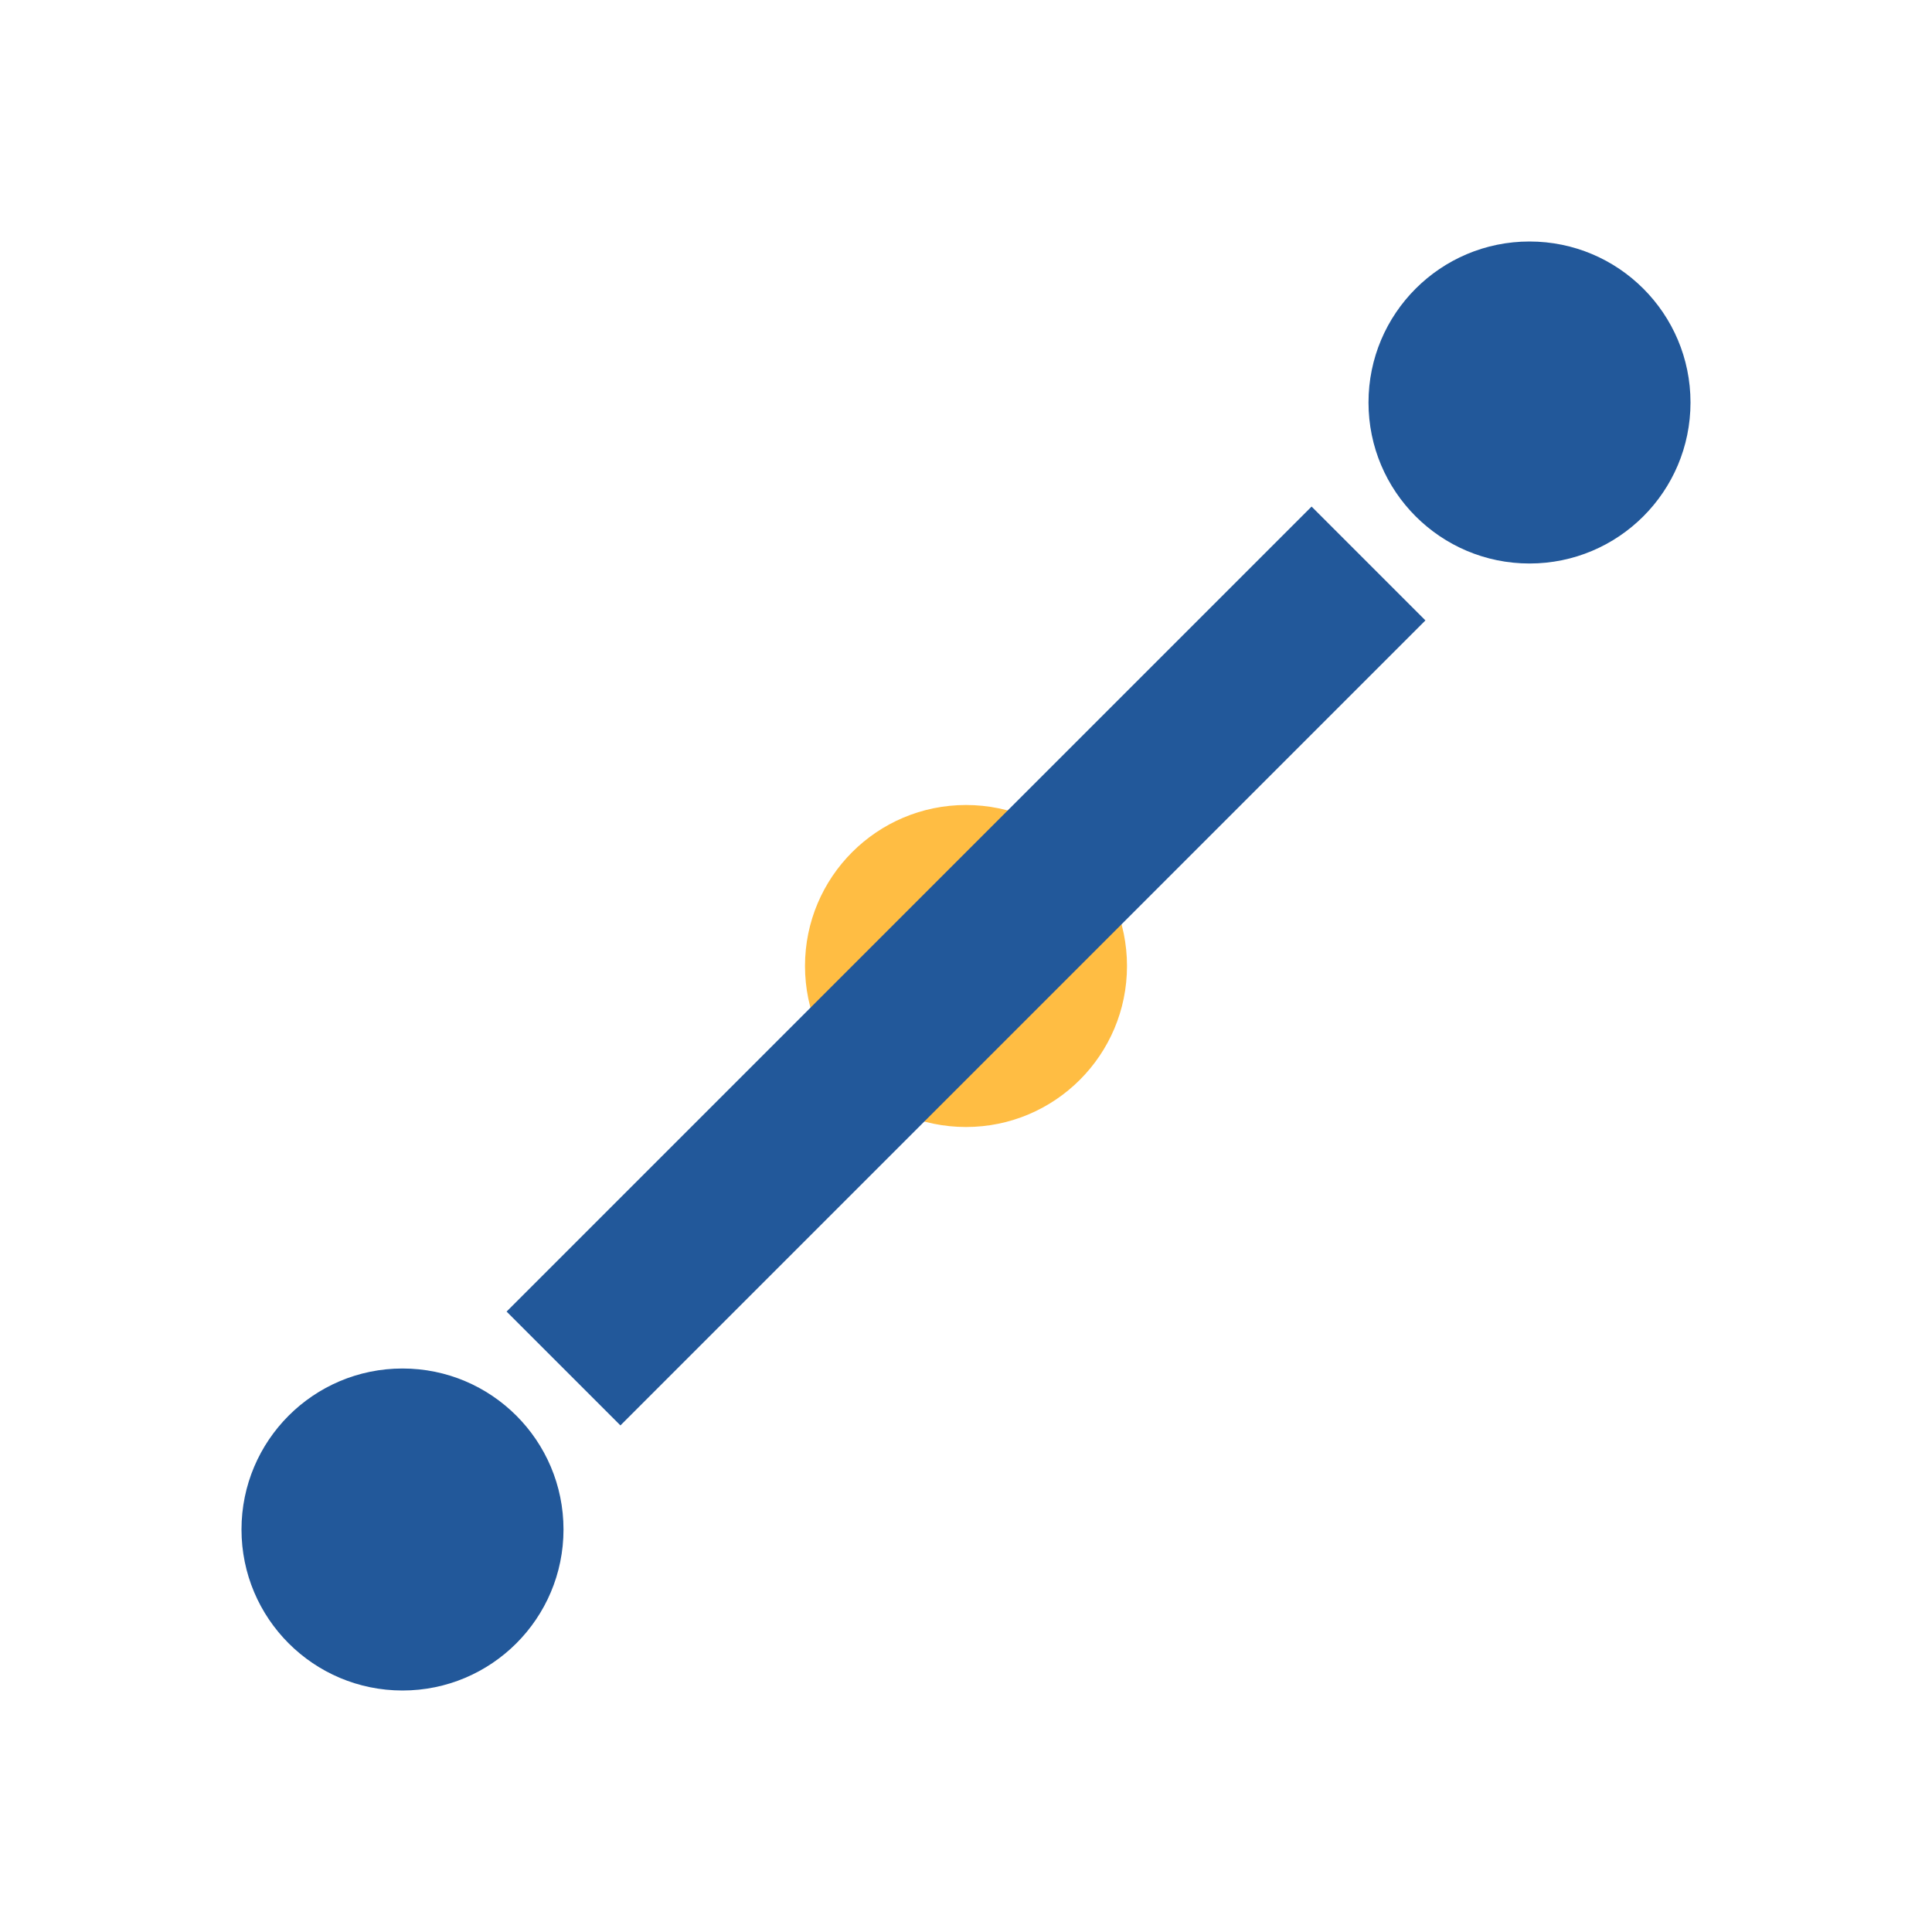
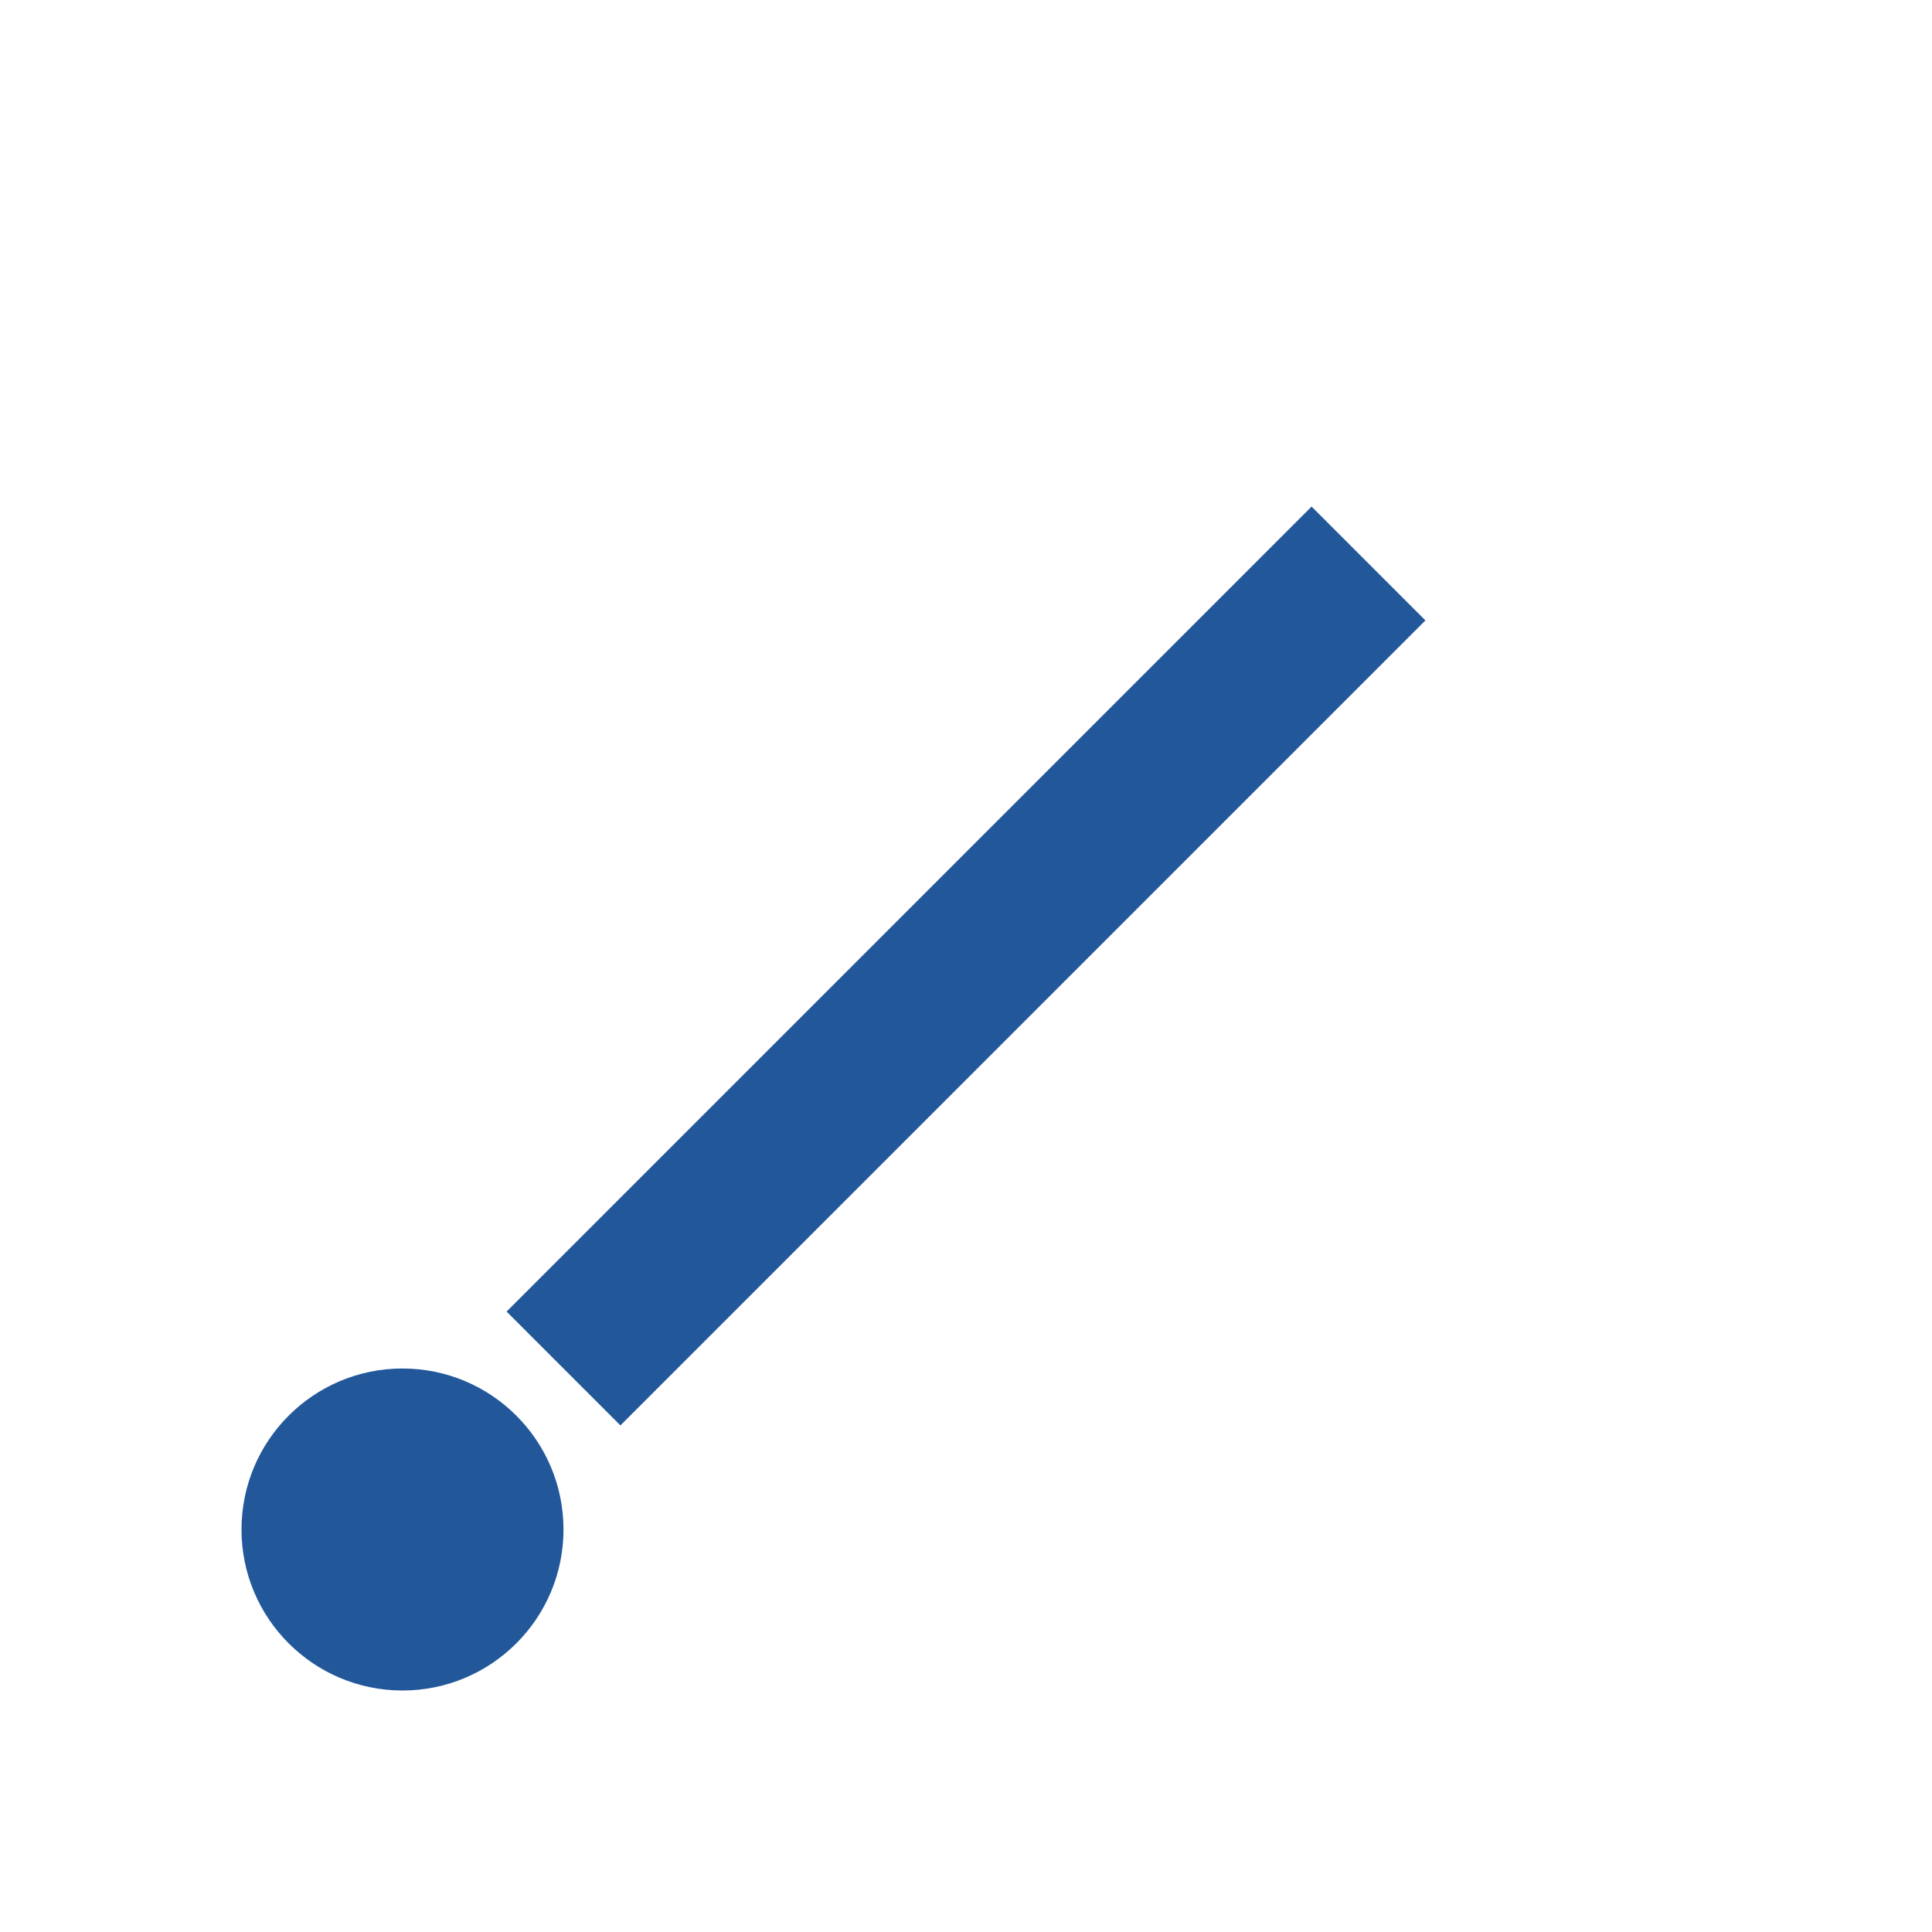
<svg xmlns="http://www.w3.org/2000/svg" width="24" height="24" viewBox="0 0 24 24">
  <circle cx="5" cy="19" r="2" fill="#22589A" />
-   <circle cx="12" cy="12" r="2" fill="#FFBD43" />
-   <circle cx="19" cy="5" r="2" fill="#22589A" />
  <path d="M7 17l4-4 6-6" fill="none" stroke="#22589A" stroke-width="2" />
</svg>